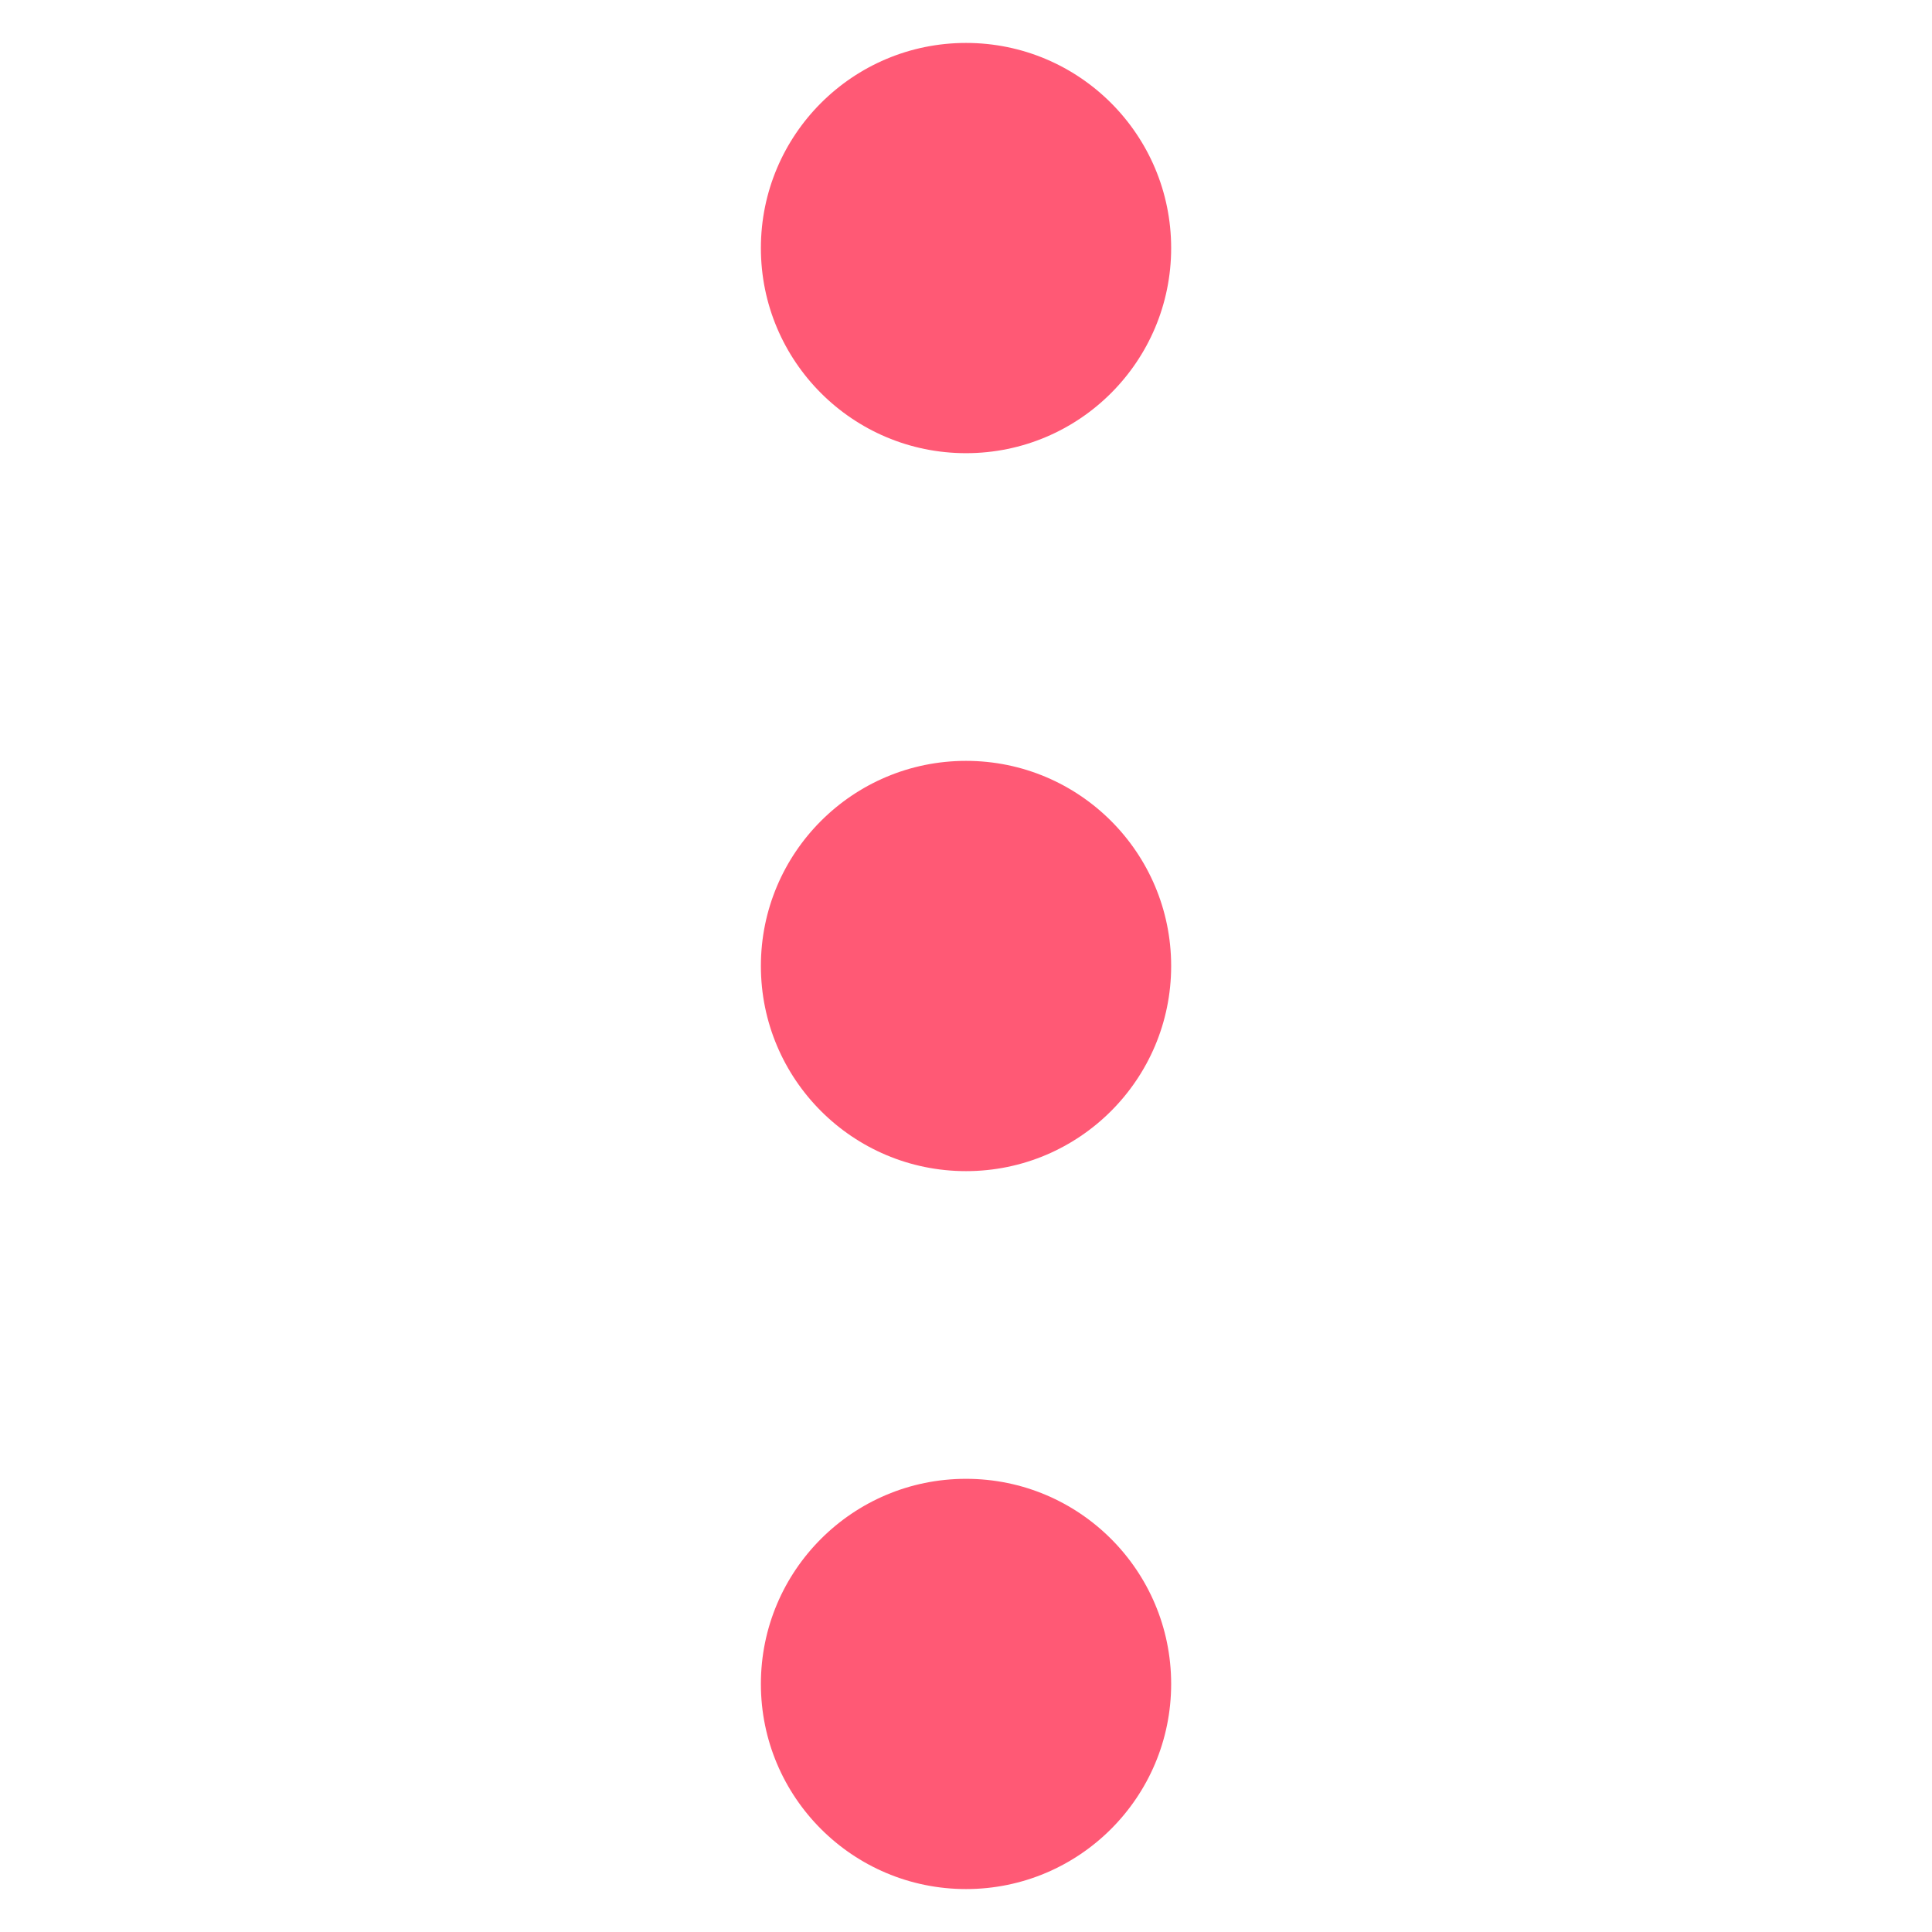
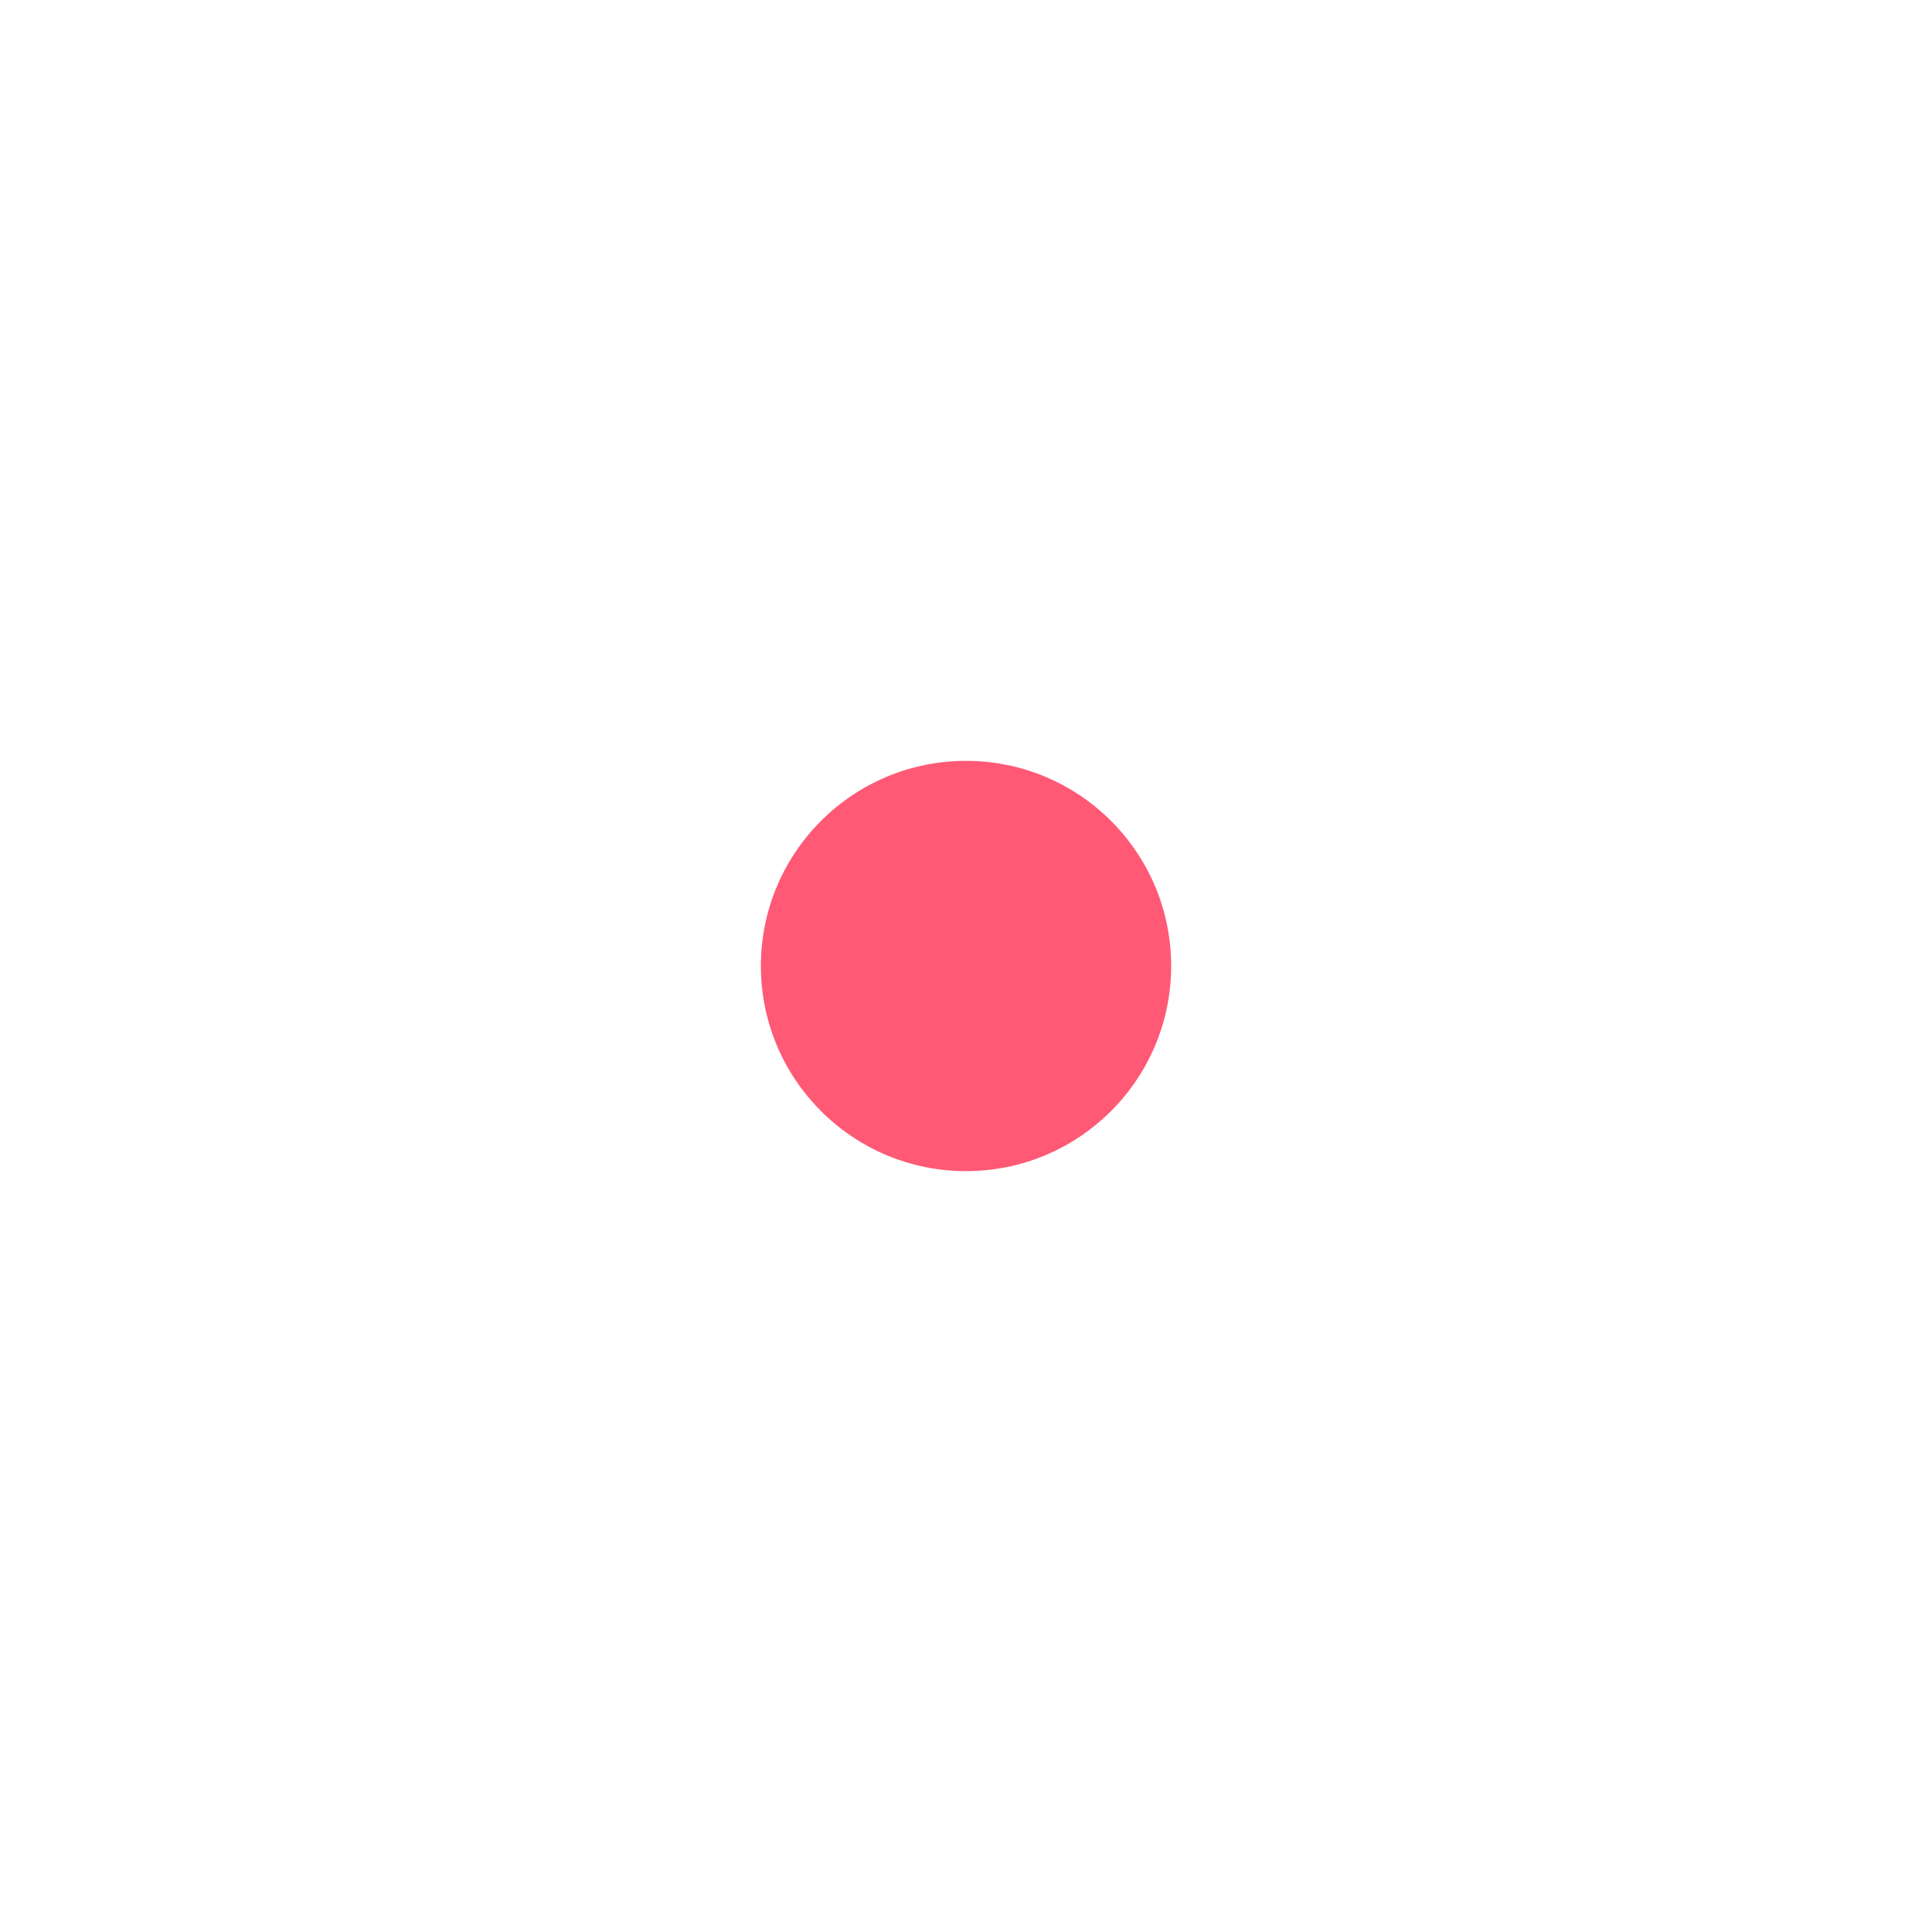
<svg xmlns="http://www.w3.org/2000/svg" width="90" height="90" viewBox="0 0 90 90" fill="none">
-   <path d="M45.001 21.111C50.278 21.111 54.557 16.833 54.557 11.556C54.557 6.278 50.278 2 45.001 2C39.724 2 35.445 6.278 35.445 11.556C35.445 16.833 39.724 21.111 45.001 21.111Z" fill="#FF5975" />
  <path d="M45.001 54.556C50.278 54.556 54.557 50.277 54.557 45C54.557 39.722 50.278 35.444 45.001 35.444C39.724 35.444 35.445 39.722 35.445 45C35.445 50.277 39.724 54.556 45.001 54.556Z" fill="#FF5975" />
-   <path d="M45.001 88C50.278 88 54.557 83.722 54.557 78.444C54.557 73.167 50.278 68.889 45.001 68.889C39.724 68.889 35.445 73.167 35.445 78.444C35.445 83.722 39.724 88 45.001 88Z" fill="#FF5975" />
</svg>